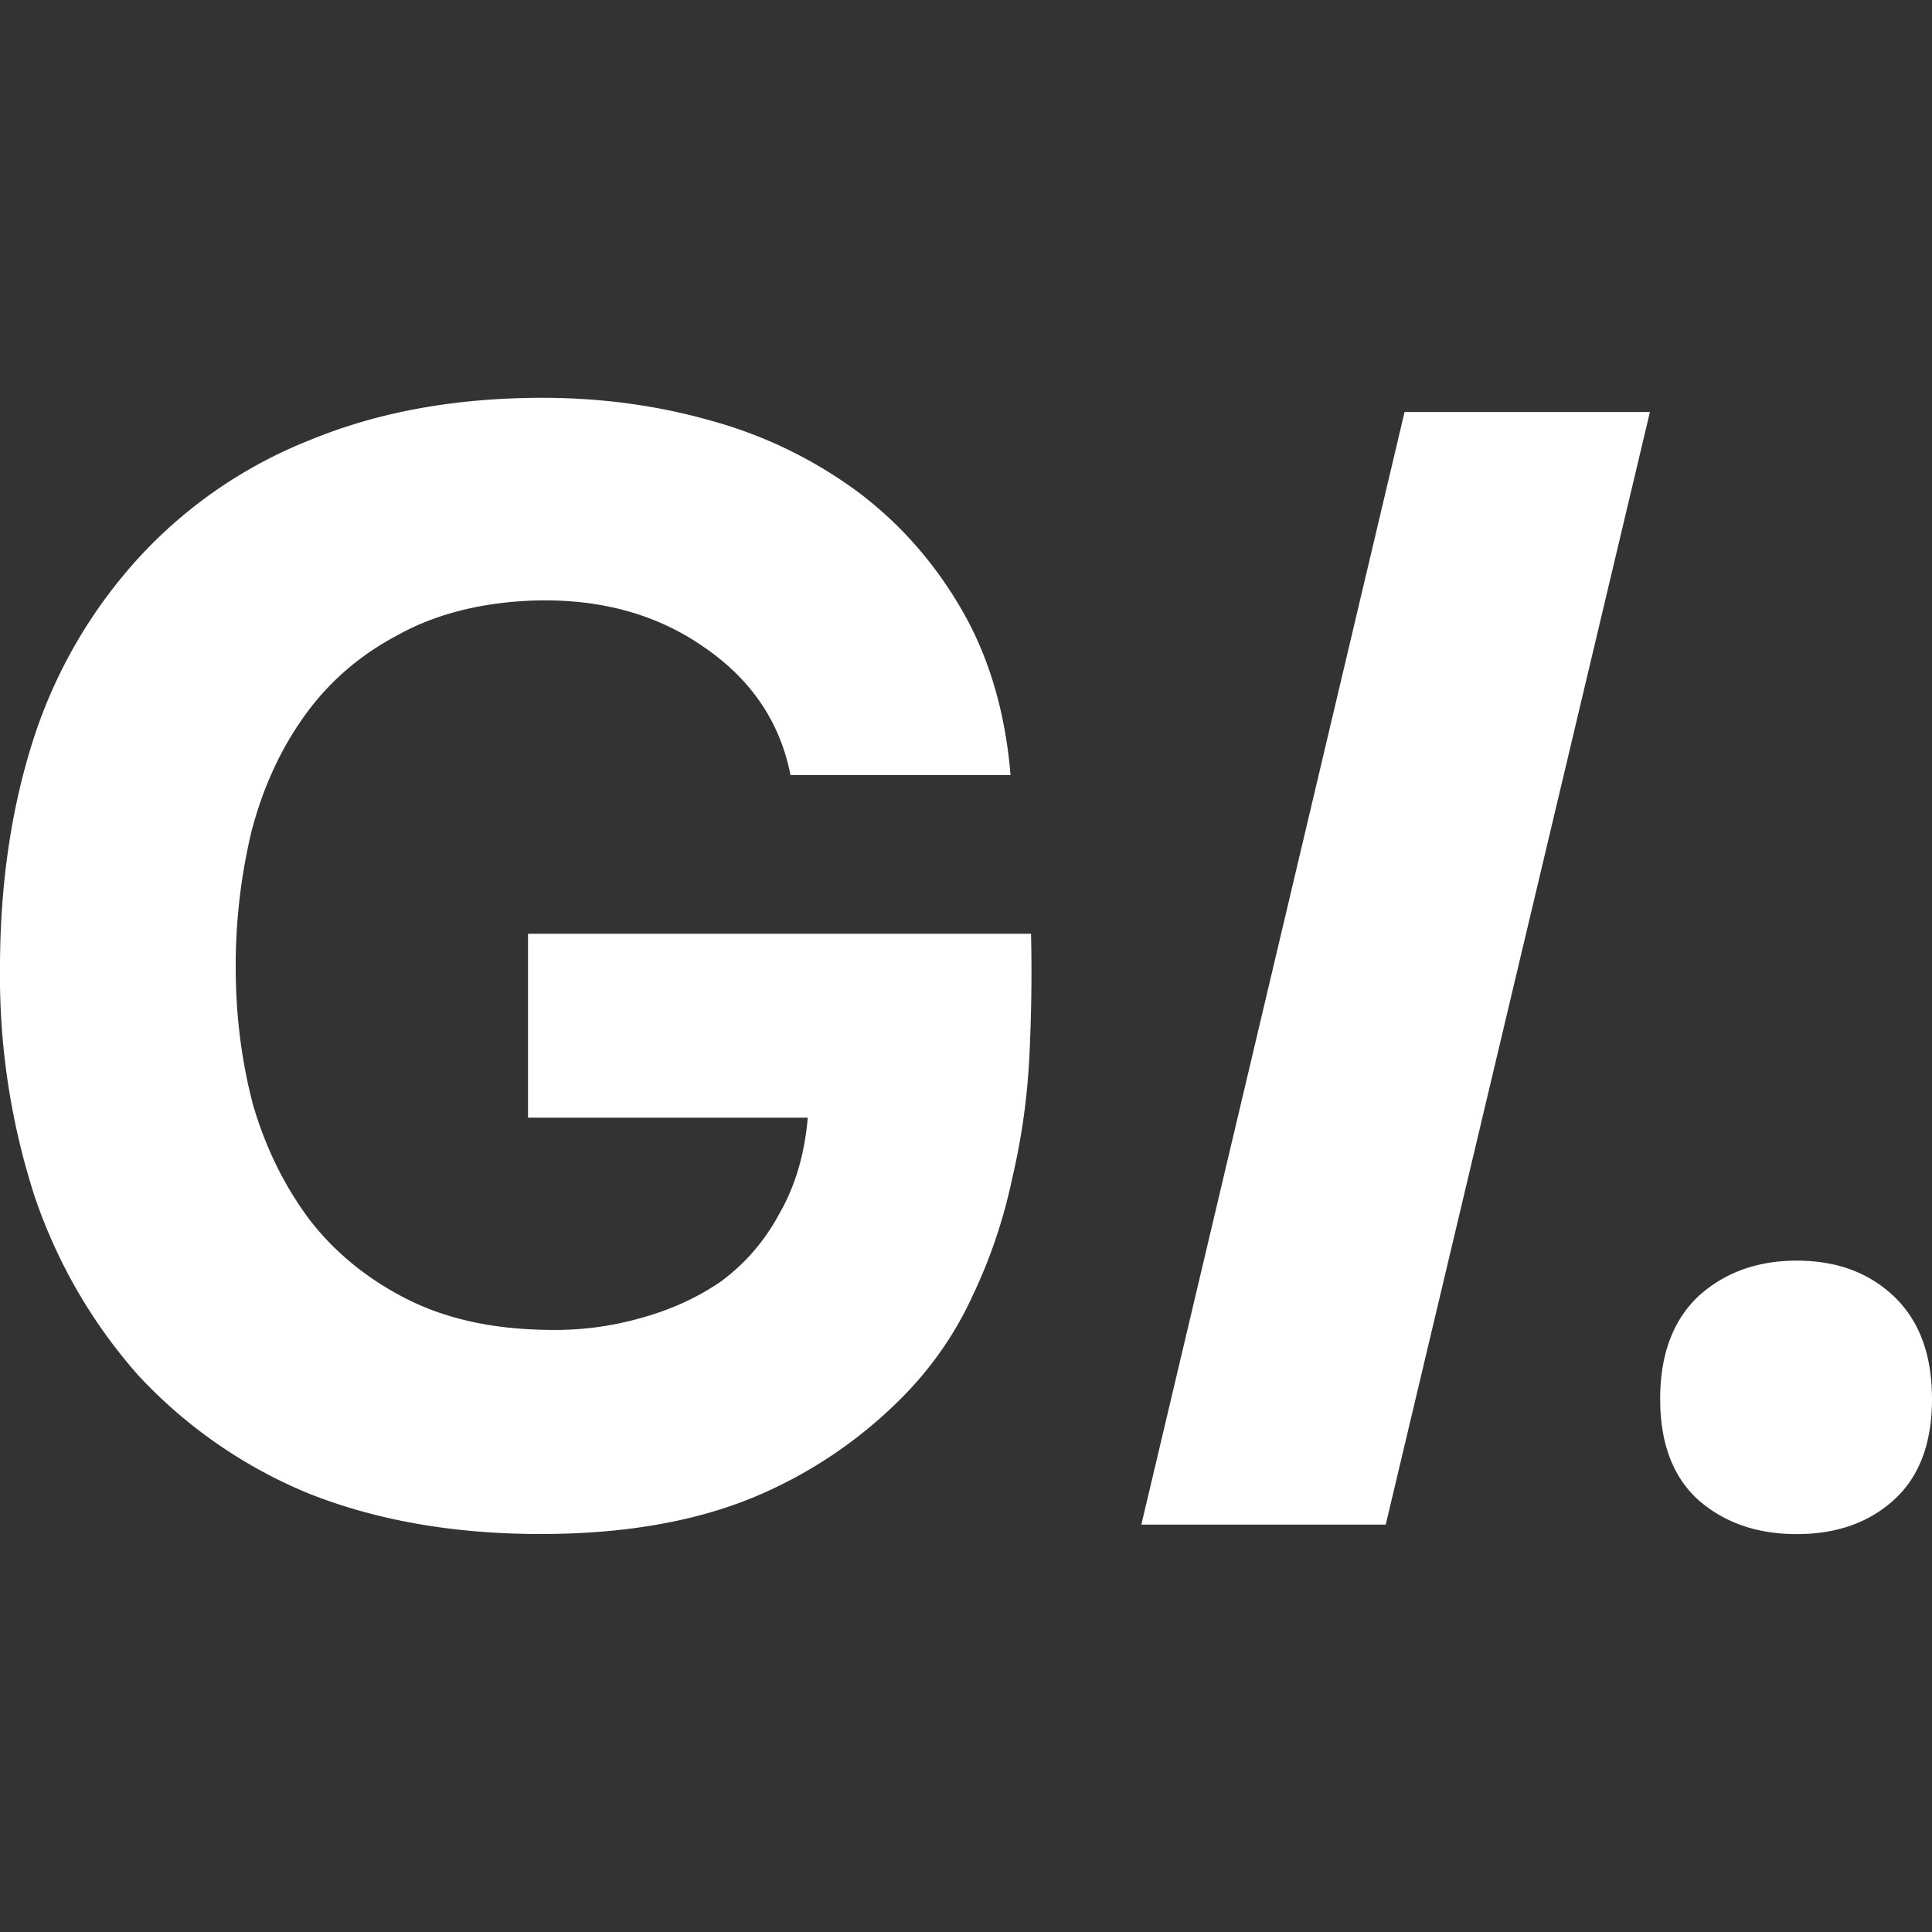
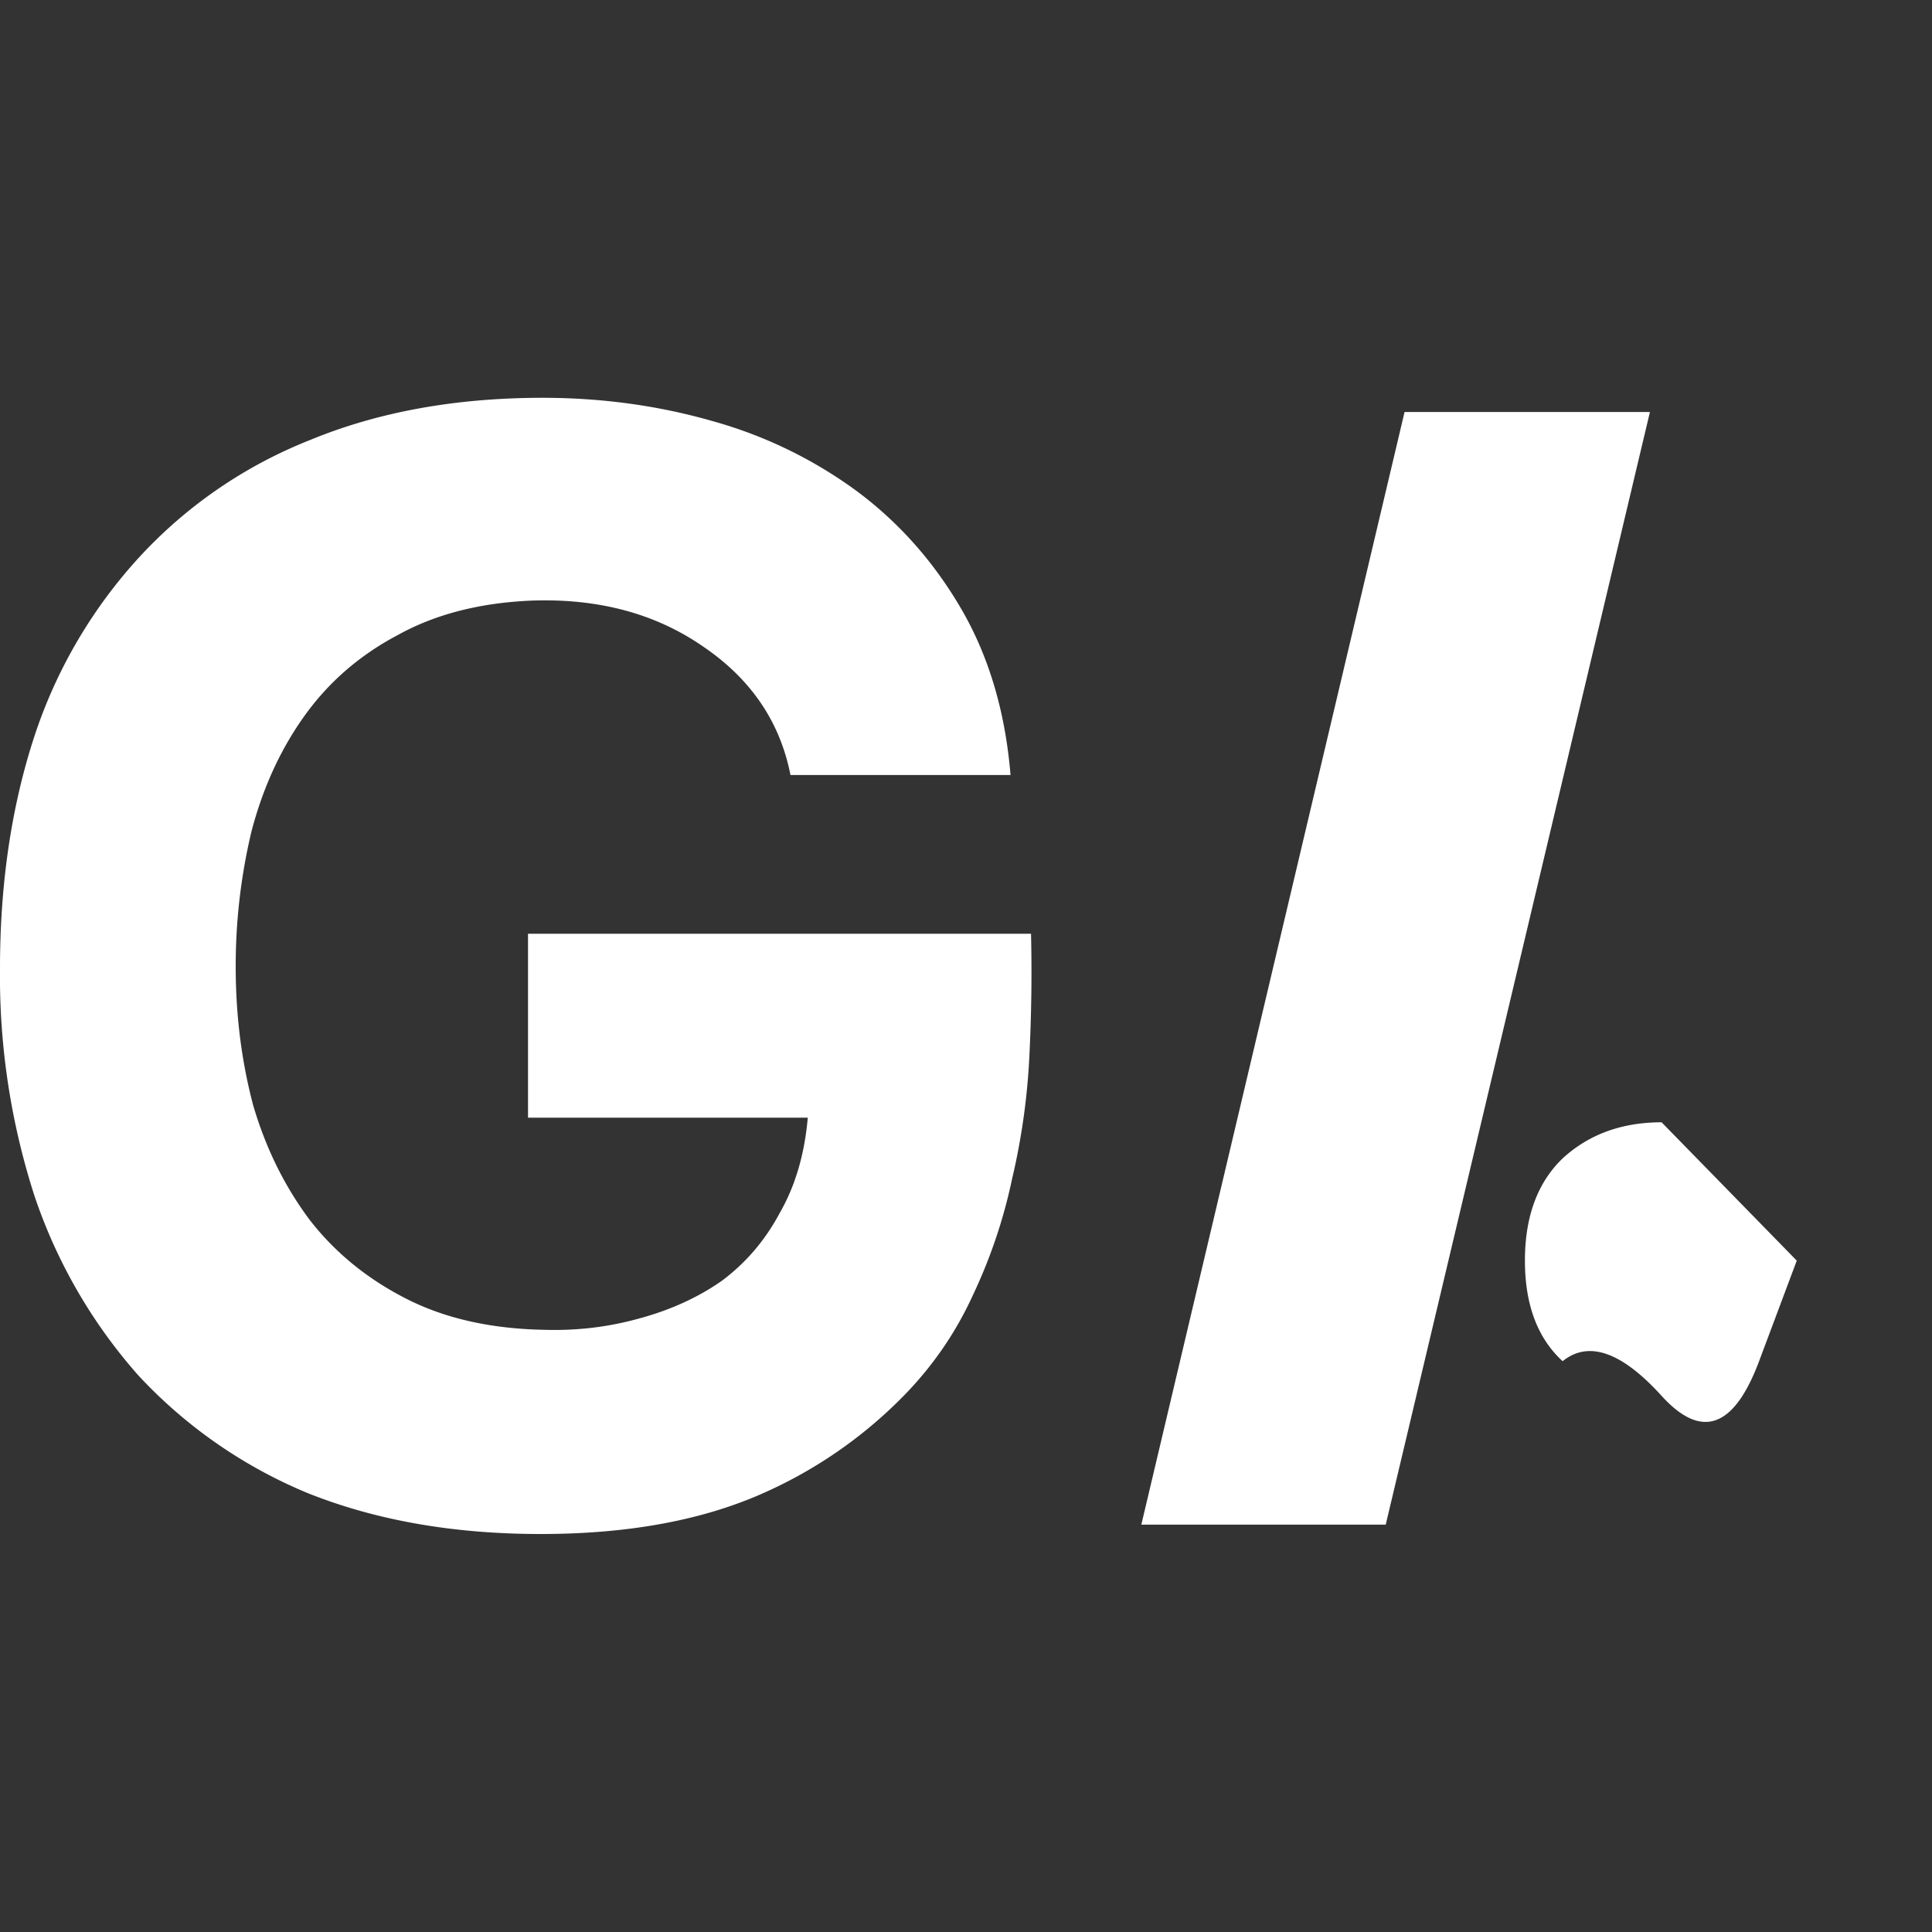
<svg xmlns="http://www.w3.org/2000/svg" width="20" height="20" fill="none">
  <rect width="100%" height="100%" fill="#333333" stroke="none" />
-   <path fill="#fff" d="M17.08 4.265H14.54l-2.725 11.518h2.53zM18.6 13.05q.62 0 1.01.374.39.375.39 1.058t-.39 1.041-1.01.358-1.024-.358q-.39-.358-.39-1.041t.39-1.058q.407-.374 1.025-.374M2.44 10.008q0 .749.18 1.431.195.667.585 1.188.39.504.992.813.603.31 1.432.326.505.016.976-.114.489-.13.863-.39.374-.277.601-.7.244-.423.293-.992H5.466V9.666h5.207q.015.618-.017 1.269a7 7 0 0 1-.179 1.269 5.4 5.4 0 0 1-.406 1.204q-.26.57-.7 1.025a4.7 4.7 0 0 1-1.546 1.057q-.927.39-2.228.39-1.35 0-2.408-.422a5 5 0 0 1-1.757-1.22 5.4 5.4 0 0 1-1.074-1.855A7.4 7.4 0 0 1 0 10.023q0-1.317.358-2.407a5.1 5.1 0 0 1 1.09-1.855 4.8 4.8 0 0 1 1.757-1.204q1.058-.438 2.408-.439.928 0 1.773.244a4.6 4.6 0 0 1 1.497.732q.651.489 1.074 1.22.423.733.504 1.709H8.183q-.163-.83-.91-1.334-.733-.505-1.758-.472-.813.032-1.399.358-.585.309-.96.83t-.553 1.203a6 6 0 0 0-.163 1.4" />
+   <path fill="#fff" d="M17.08 4.265H14.54l-2.725 11.518h2.53zM18.6 13.05t-.39 1.041-1.01.358-1.024-.358q-.39-.358-.39-1.041t.39-1.058q.407-.374 1.025-.374M2.44 10.008q0 .749.18 1.431.195.667.585 1.188.39.504.992.813.603.31 1.432.326.505.016.976-.114.489-.13.863-.39.374-.277.601-.7.244-.423.293-.992H5.466V9.666h5.207q.015.618-.017 1.269a7 7 0 0 1-.179 1.269 5.4 5.4 0 0 1-.406 1.204q-.26.57-.7 1.025a4.7 4.7 0 0 1-1.546 1.057q-.927.39-2.228.39-1.35 0-2.408-.422a5 5 0 0 1-1.757-1.22 5.4 5.4 0 0 1-1.074-1.855A7.4 7.4 0 0 1 0 10.023q0-1.317.358-2.407a5.1 5.1 0 0 1 1.09-1.855 4.8 4.8 0 0 1 1.757-1.204q1.058-.438 2.408-.439.928 0 1.773.244a4.6 4.6 0 0 1 1.497.732q.651.489 1.074 1.22.423.733.504 1.709H8.183q-.163-.83-.91-1.334-.733-.505-1.758-.472-.813.032-1.399.358-.585.309-.96.83t-.553 1.203a6 6 0 0 0-.163 1.4" />
</svg>